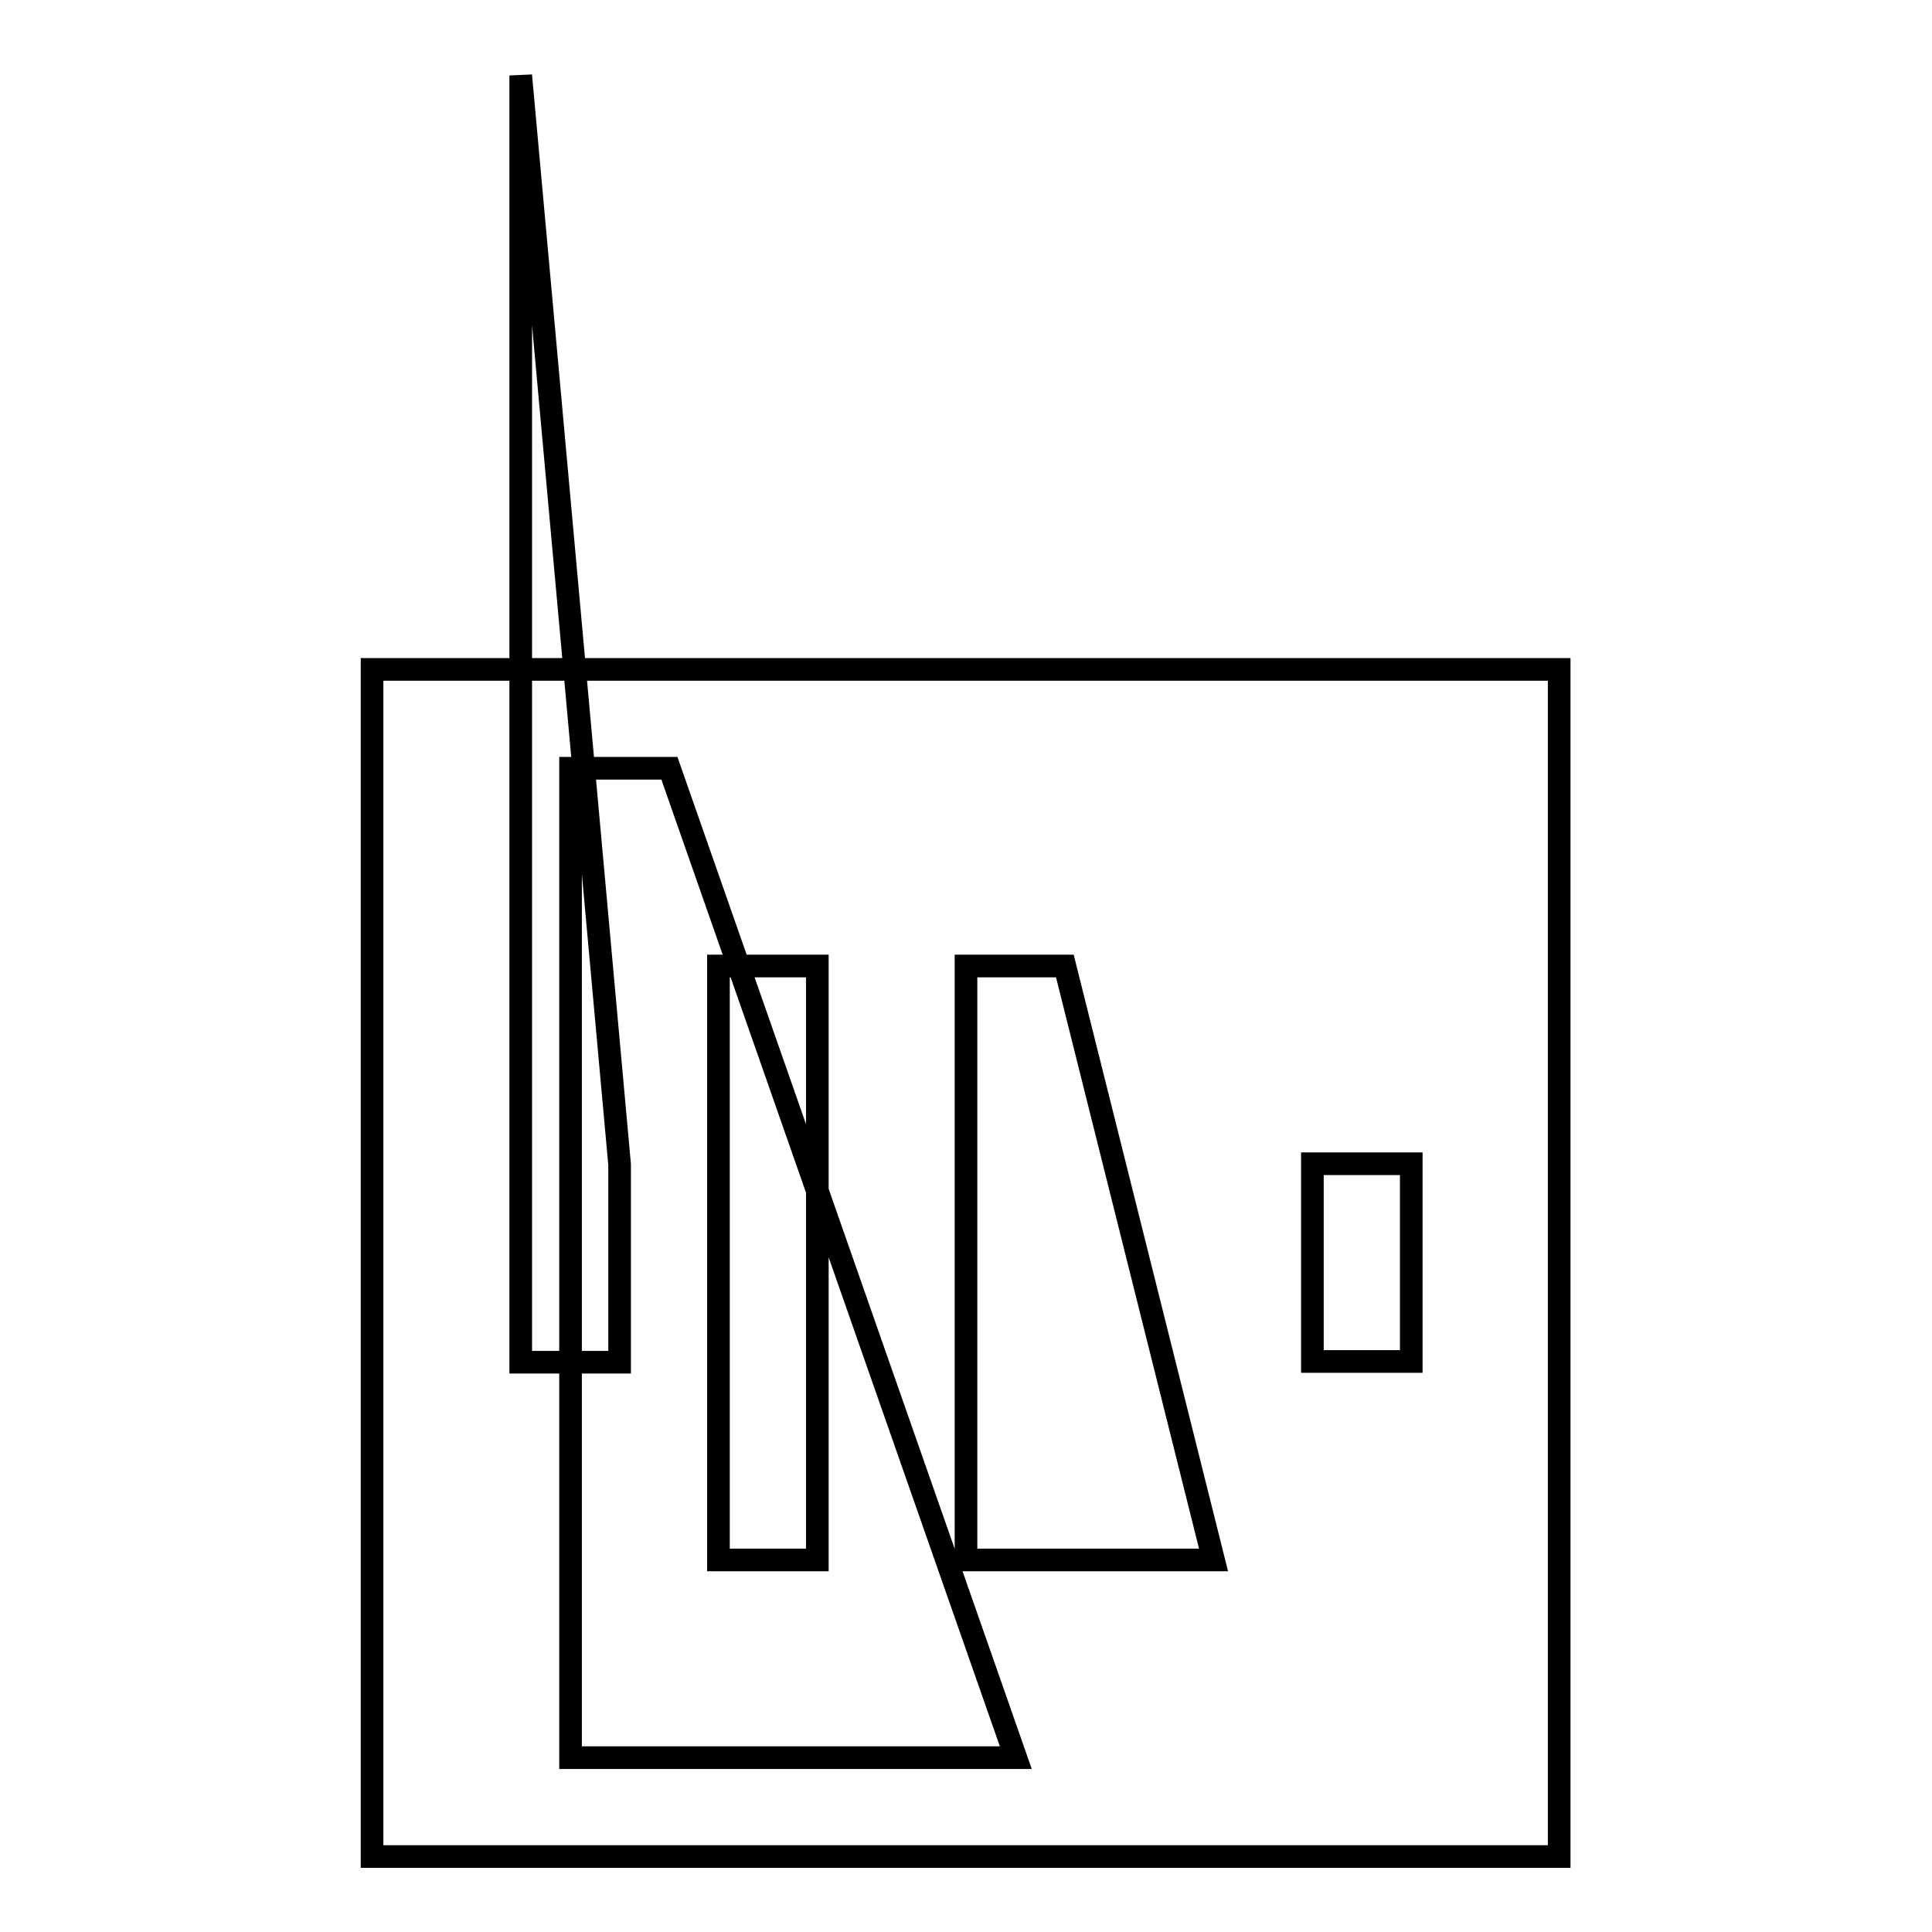
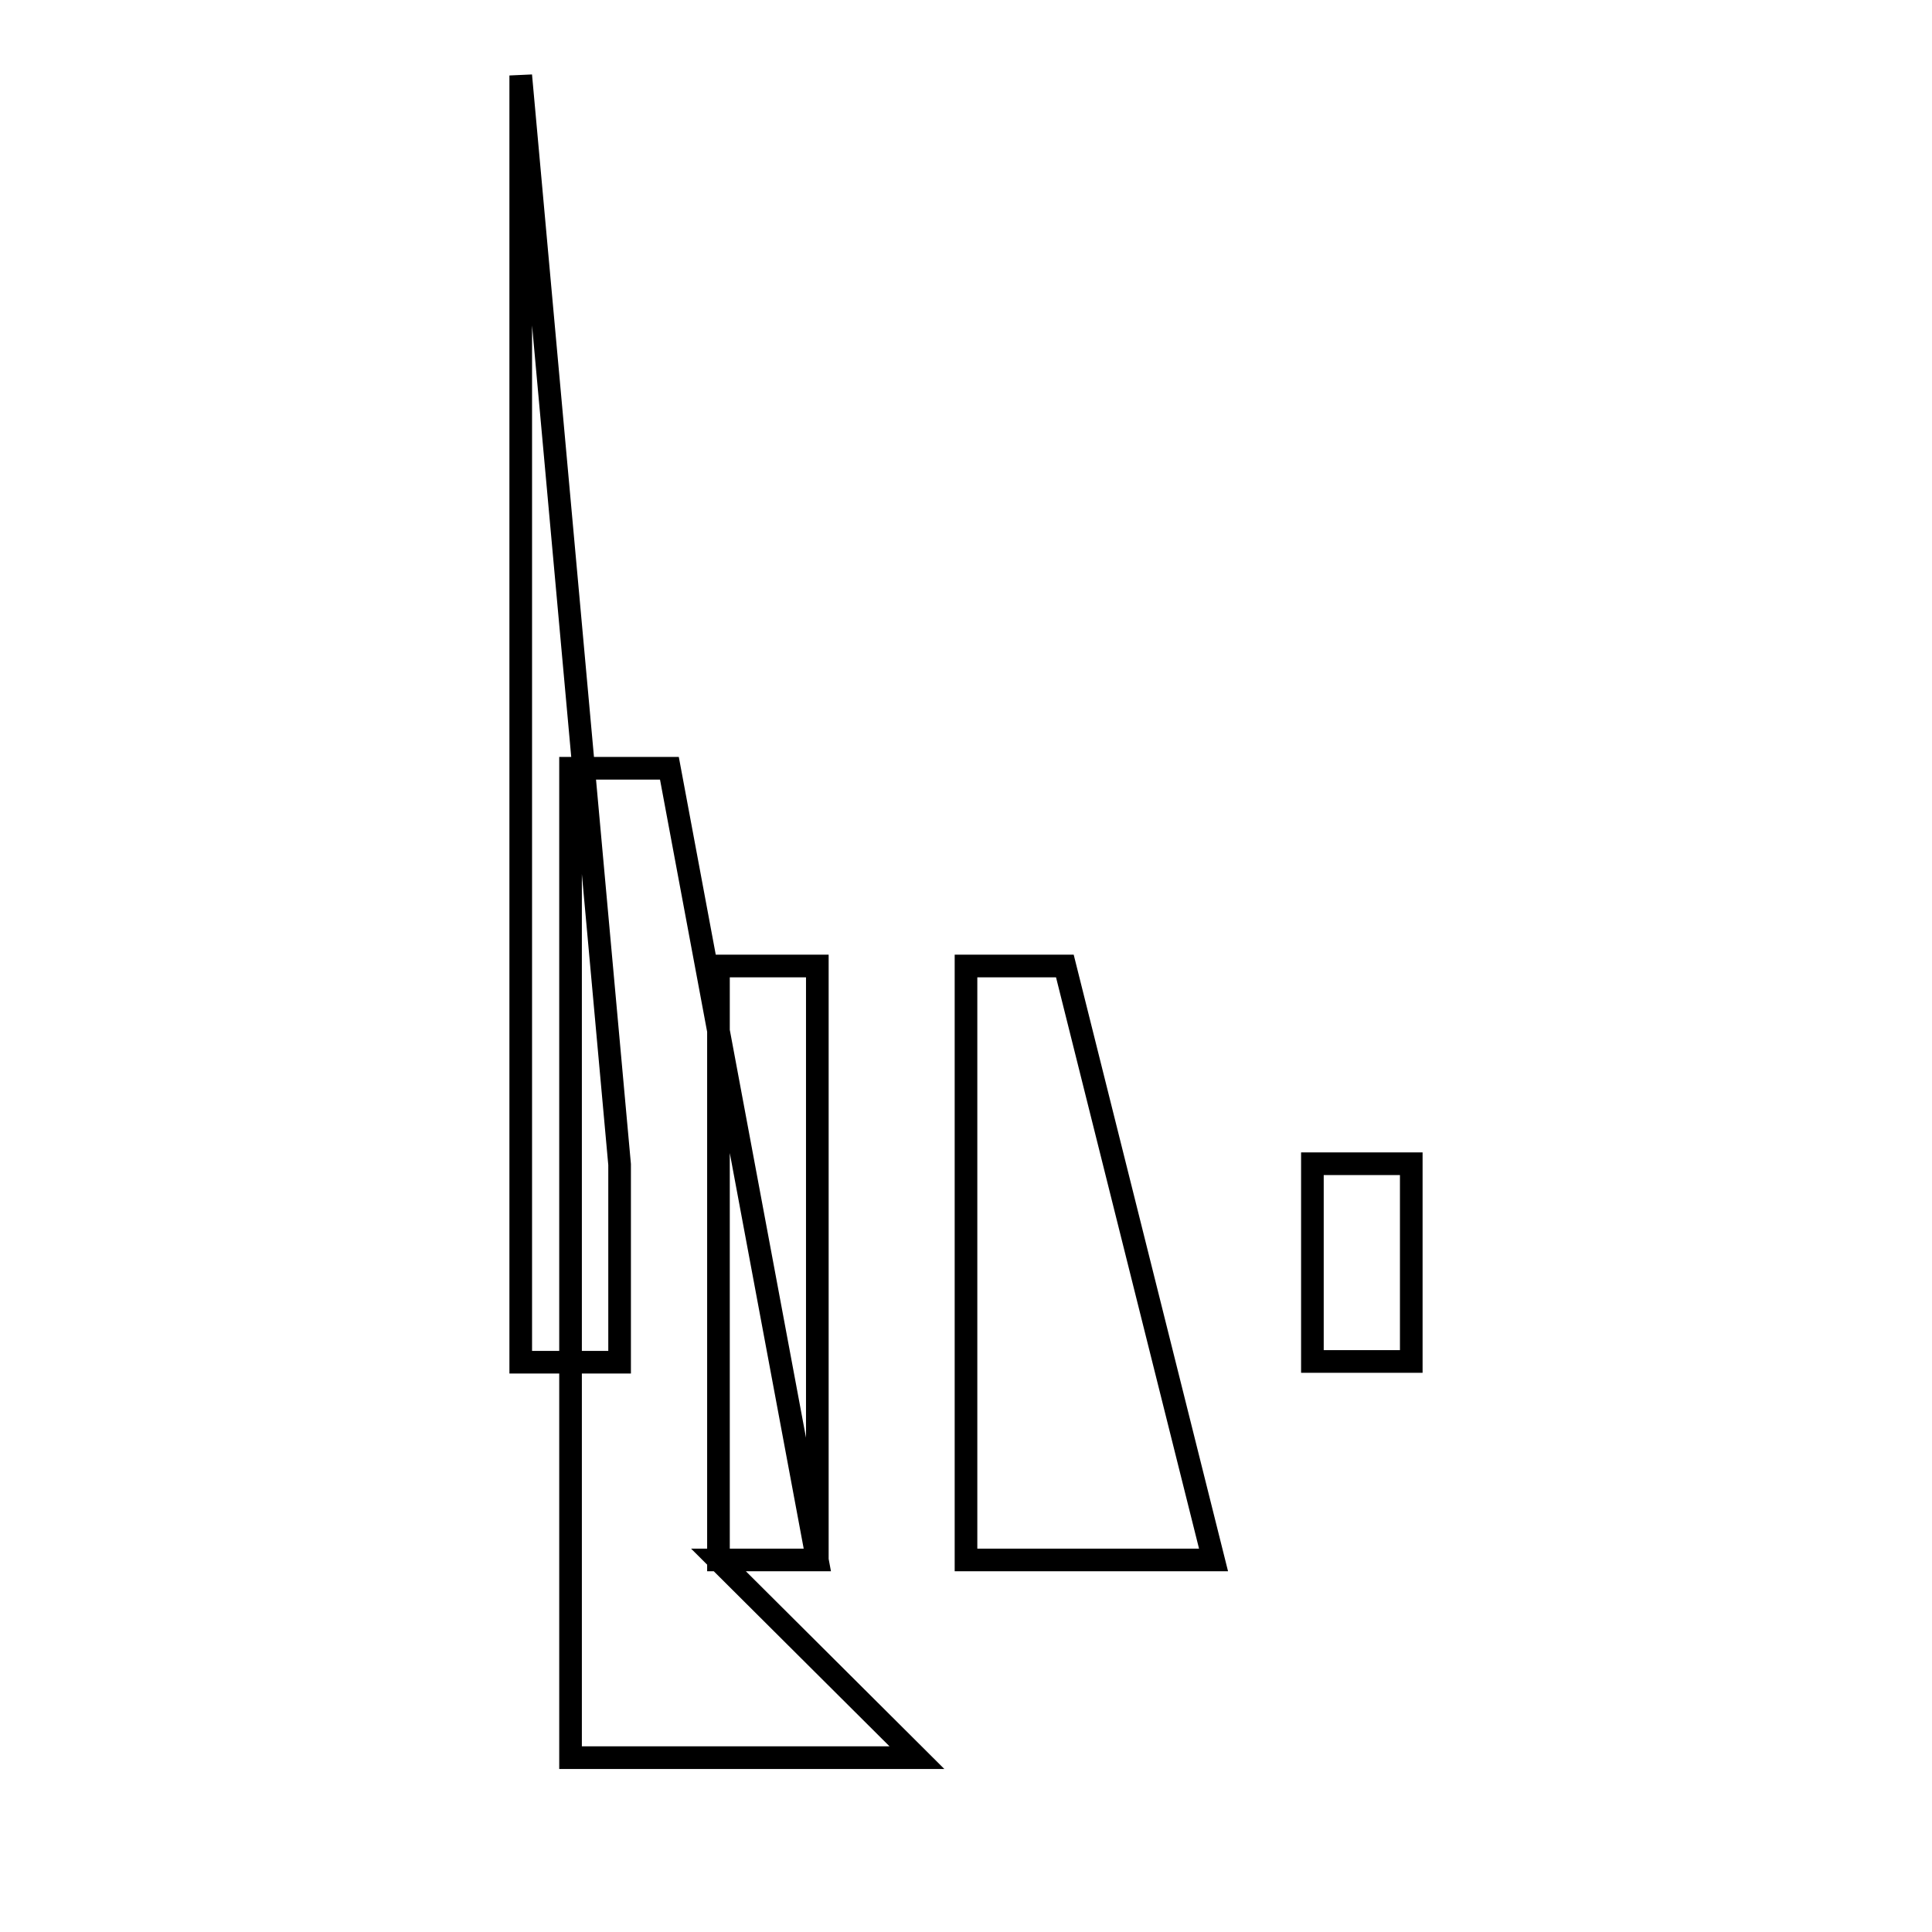
<svg xmlns="http://www.w3.org/2000/svg" version="1.1" x="0px" y="0px" viewBox="0 0 256 256" enable-background="new 0 0 256 256" xml:space="preserve">
  <g>
    <g>
-       <path stroke-width="3" fill-opacity="0" stroke="#000000" d="M49.3,88.7h157.3V246H49.3V88.7z" />
-       <path stroke-width="3" fill-opacity="0" stroke="#000000" d="M95.2,206.7h13.1V128H95.2V206.7z M121.5,232.9h13.1L88.7,101.8H75.6v131.1L121.5,232.9L121.5,232.9z M69,180.5h13.1v-26.2L69,10v26.2V180.5z M147.7,206.7h13.1L141.1,128H128v78.7H147.7z M173.9,154.2v26.2H187v-26.2H173.9L173.9,154.2z" />
+       <path stroke-width="3" fill-opacity="0" stroke="#000000" d="M95.2,206.7h13.1V128H95.2V206.7z h13.1L88.7,101.8H75.6v131.1L121.5,232.9L121.5,232.9z M69,180.5h13.1v-26.2L69,10v26.2V180.5z M147.7,206.7h13.1L141.1,128H128v78.7H147.7z M173.9,154.2v26.2H187v-26.2H173.9L173.9,154.2z" />
    </g>
  </g>
</svg>